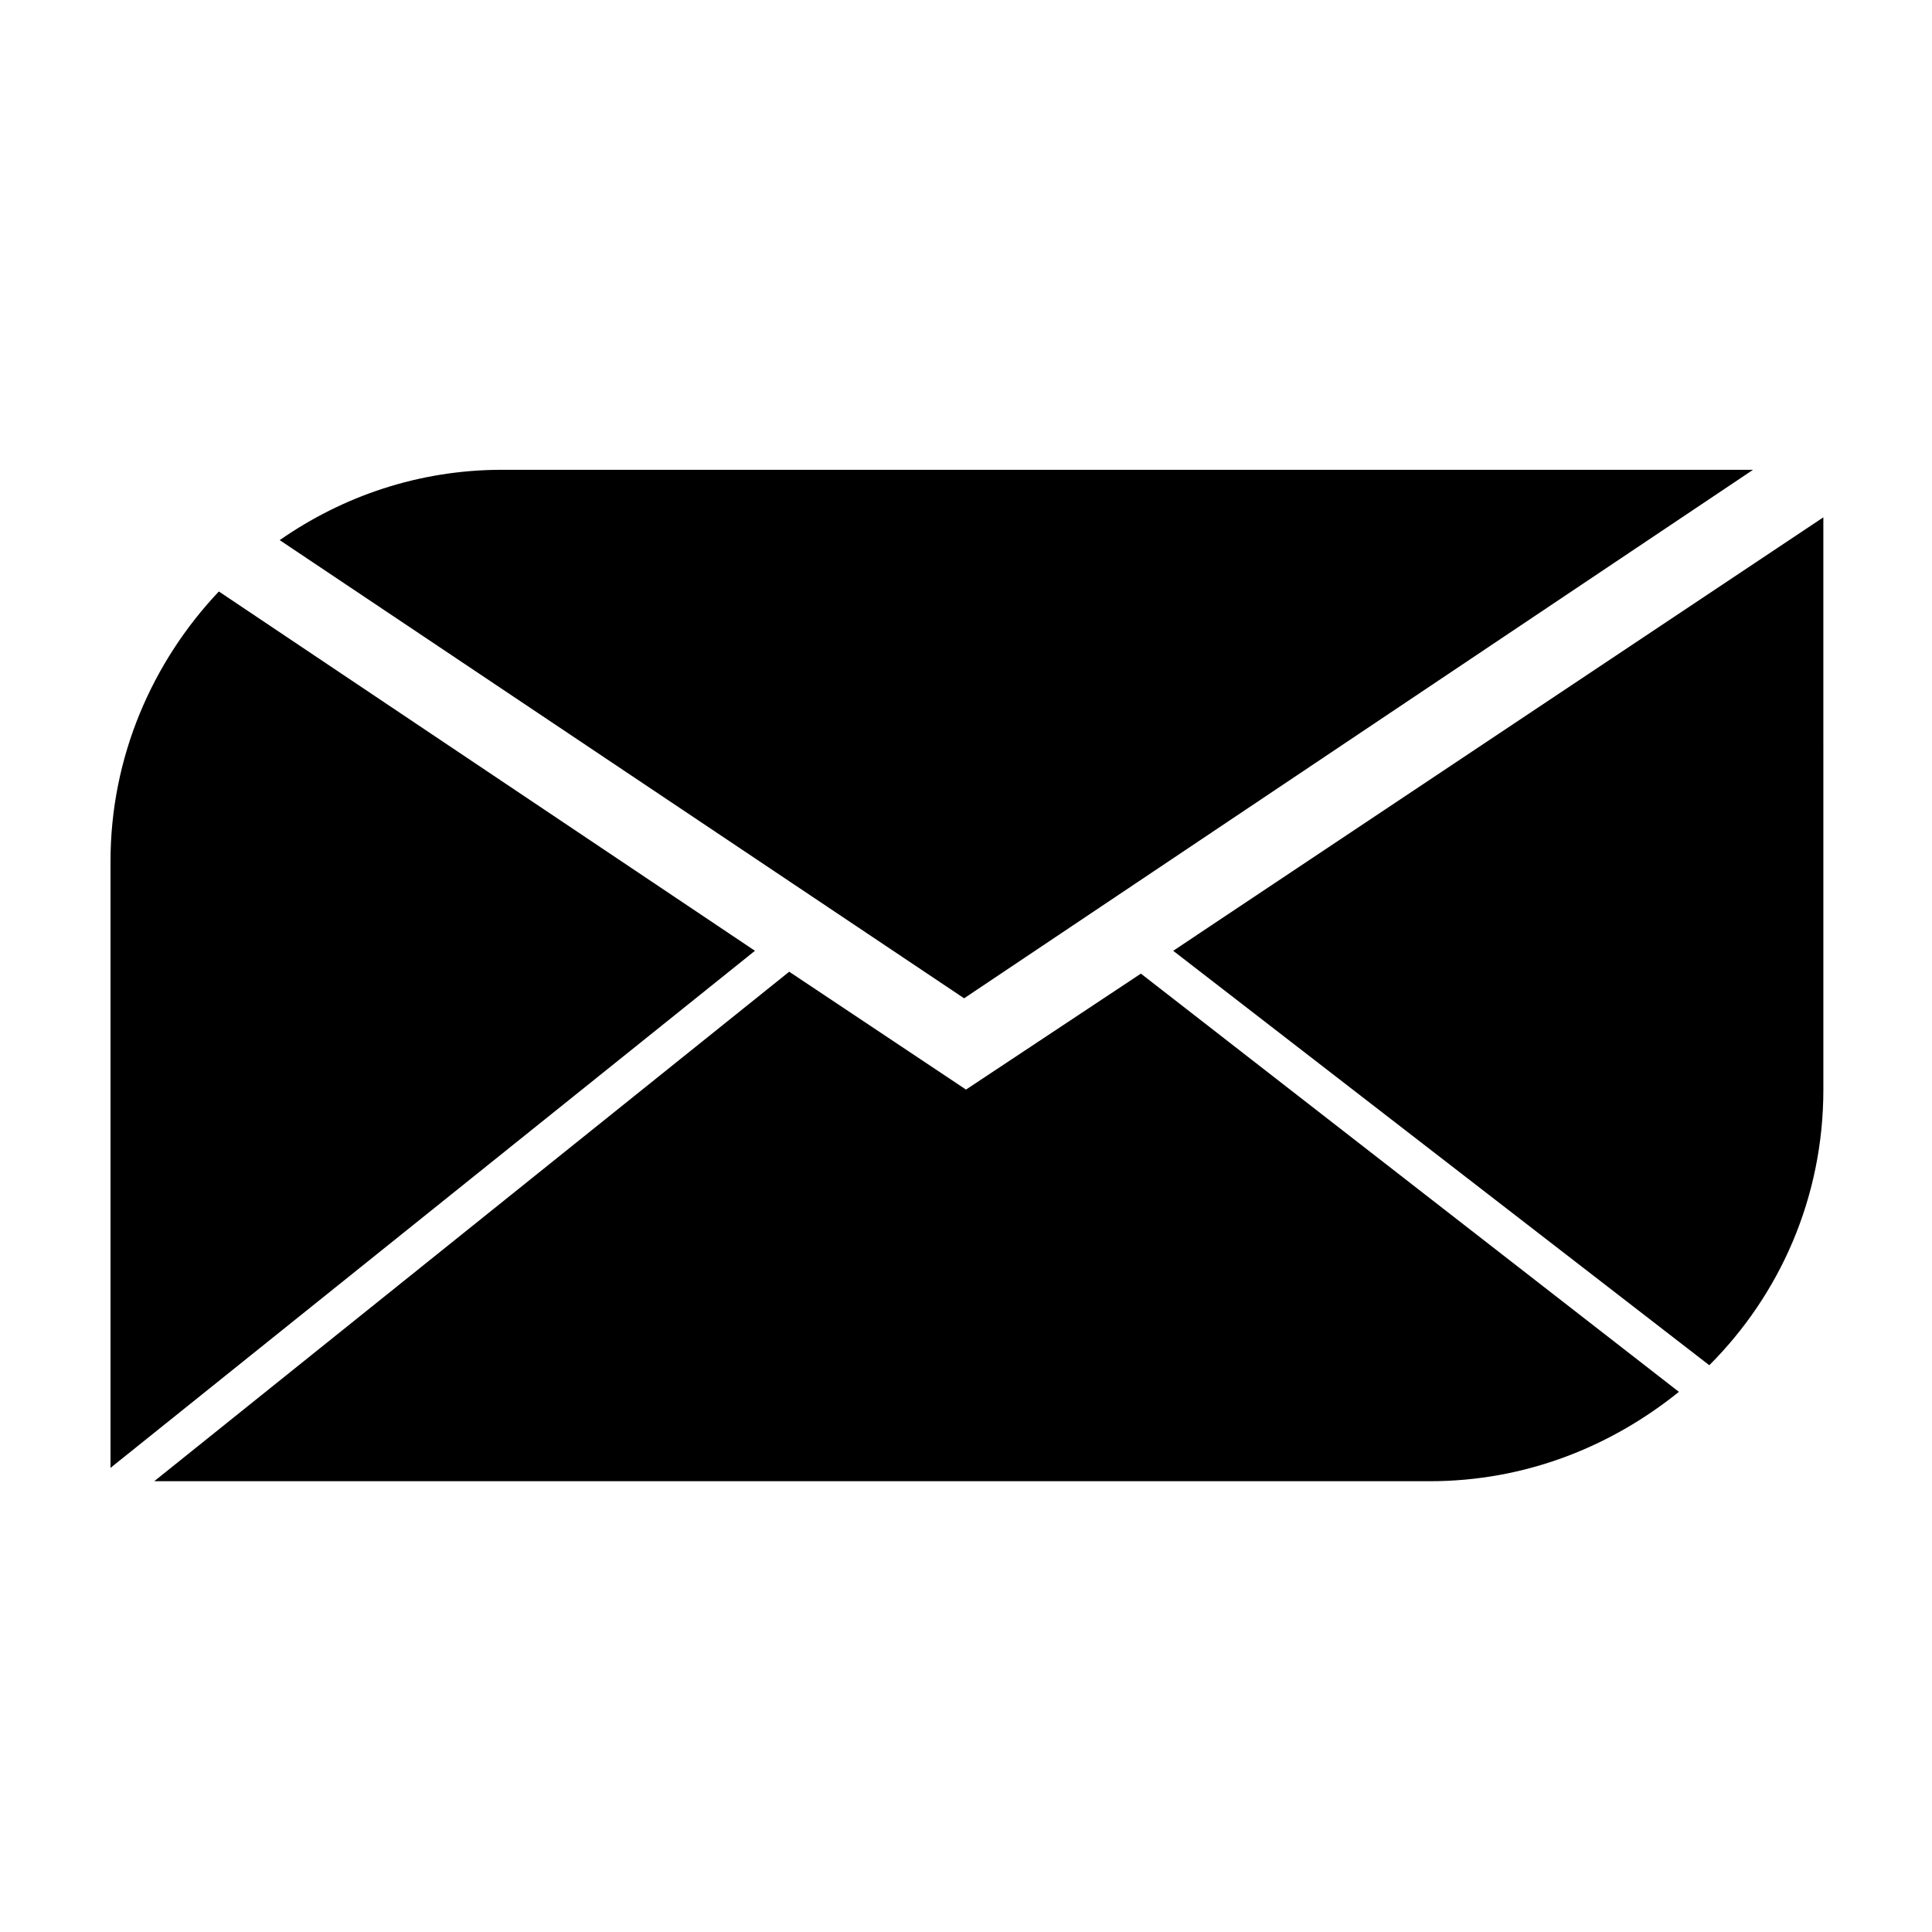
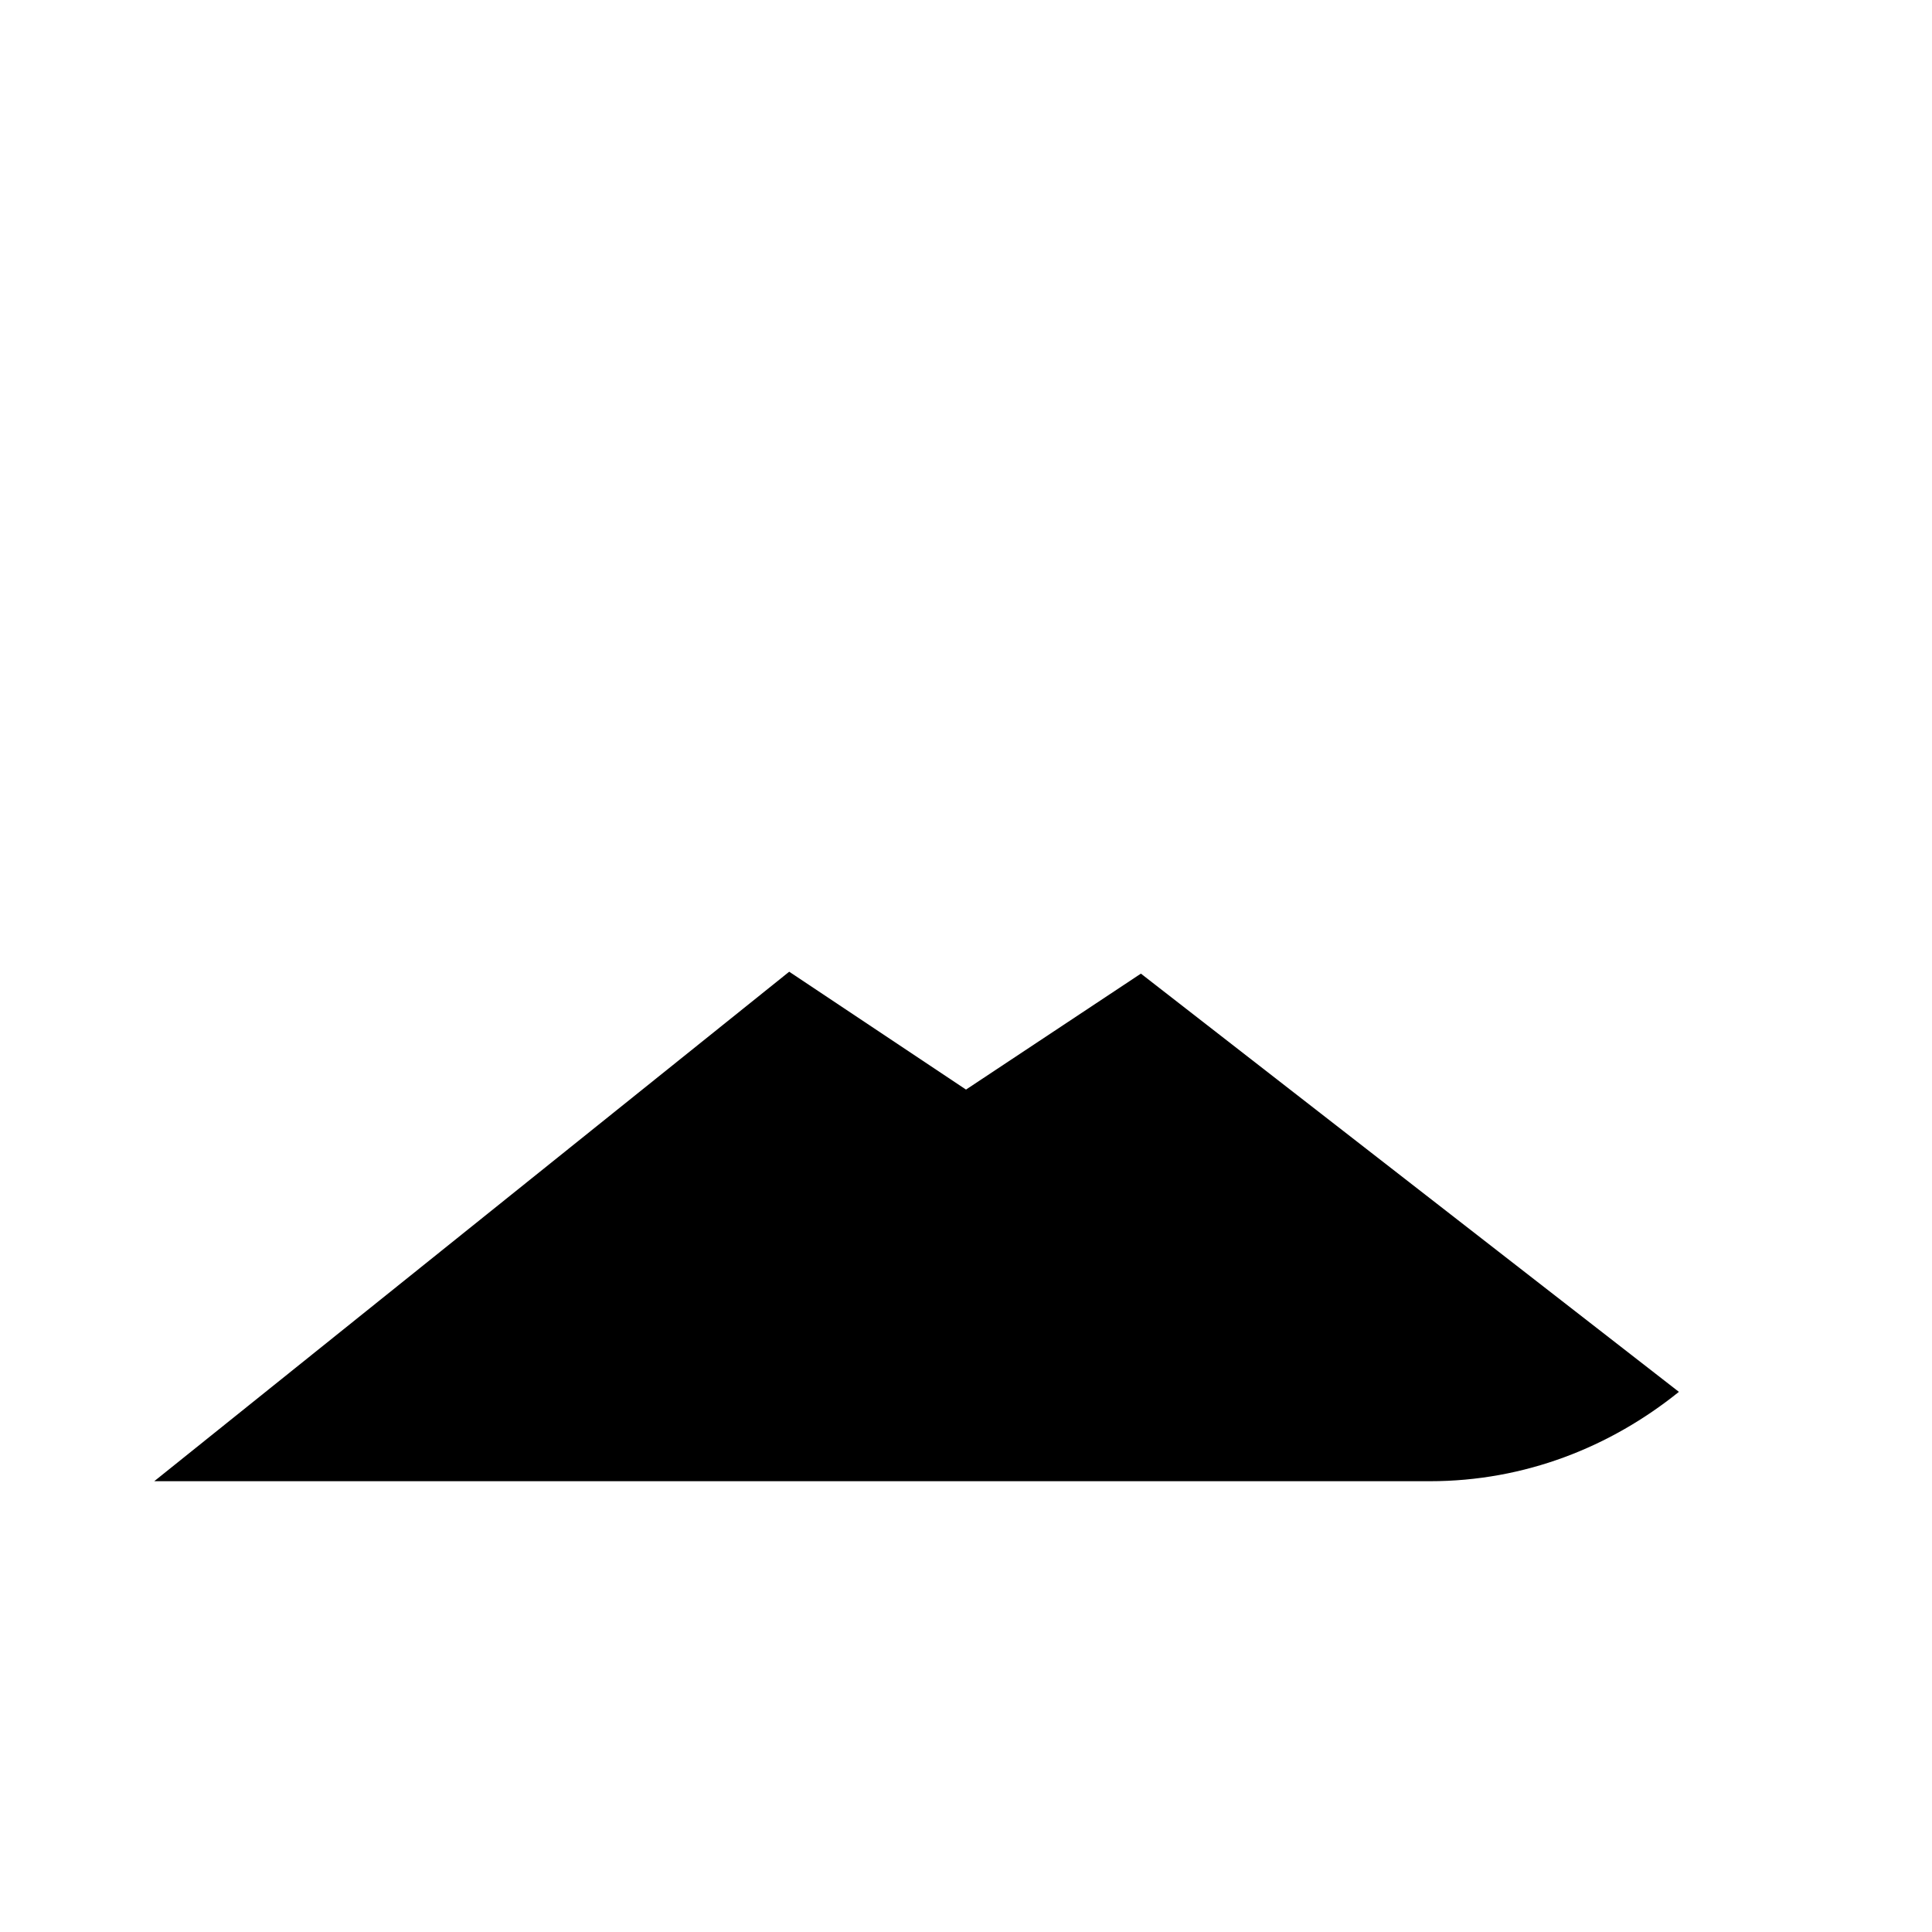
<svg xmlns="http://www.w3.org/2000/svg" fill="#000000" width="800px" height="800px" version="1.1" viewBox="144 144 512 512">
  <g>
-     <path d="m454.91 395.97 142.07 109.83c18.641-18.641 30.23-44.336 30.23-73.051l-0.004-151.65z" />
-     <path d="m399.5 408.56 209.08-140.06h-331.51c-22.168 0-42.32 7.055-58.945 18.641z" />
    <path d="m446.35 402.02-46.348 30.73-46.855-31.234-168.27 135.02h338.05c25.191 0 47.863-9.07 66-23.68z" />
-     <path d="m344.07 395.97-142.07-95.223c-17.633 18.645-28.715 43.832-28.715 71.543v160.71z" />
  </g>
</svg>